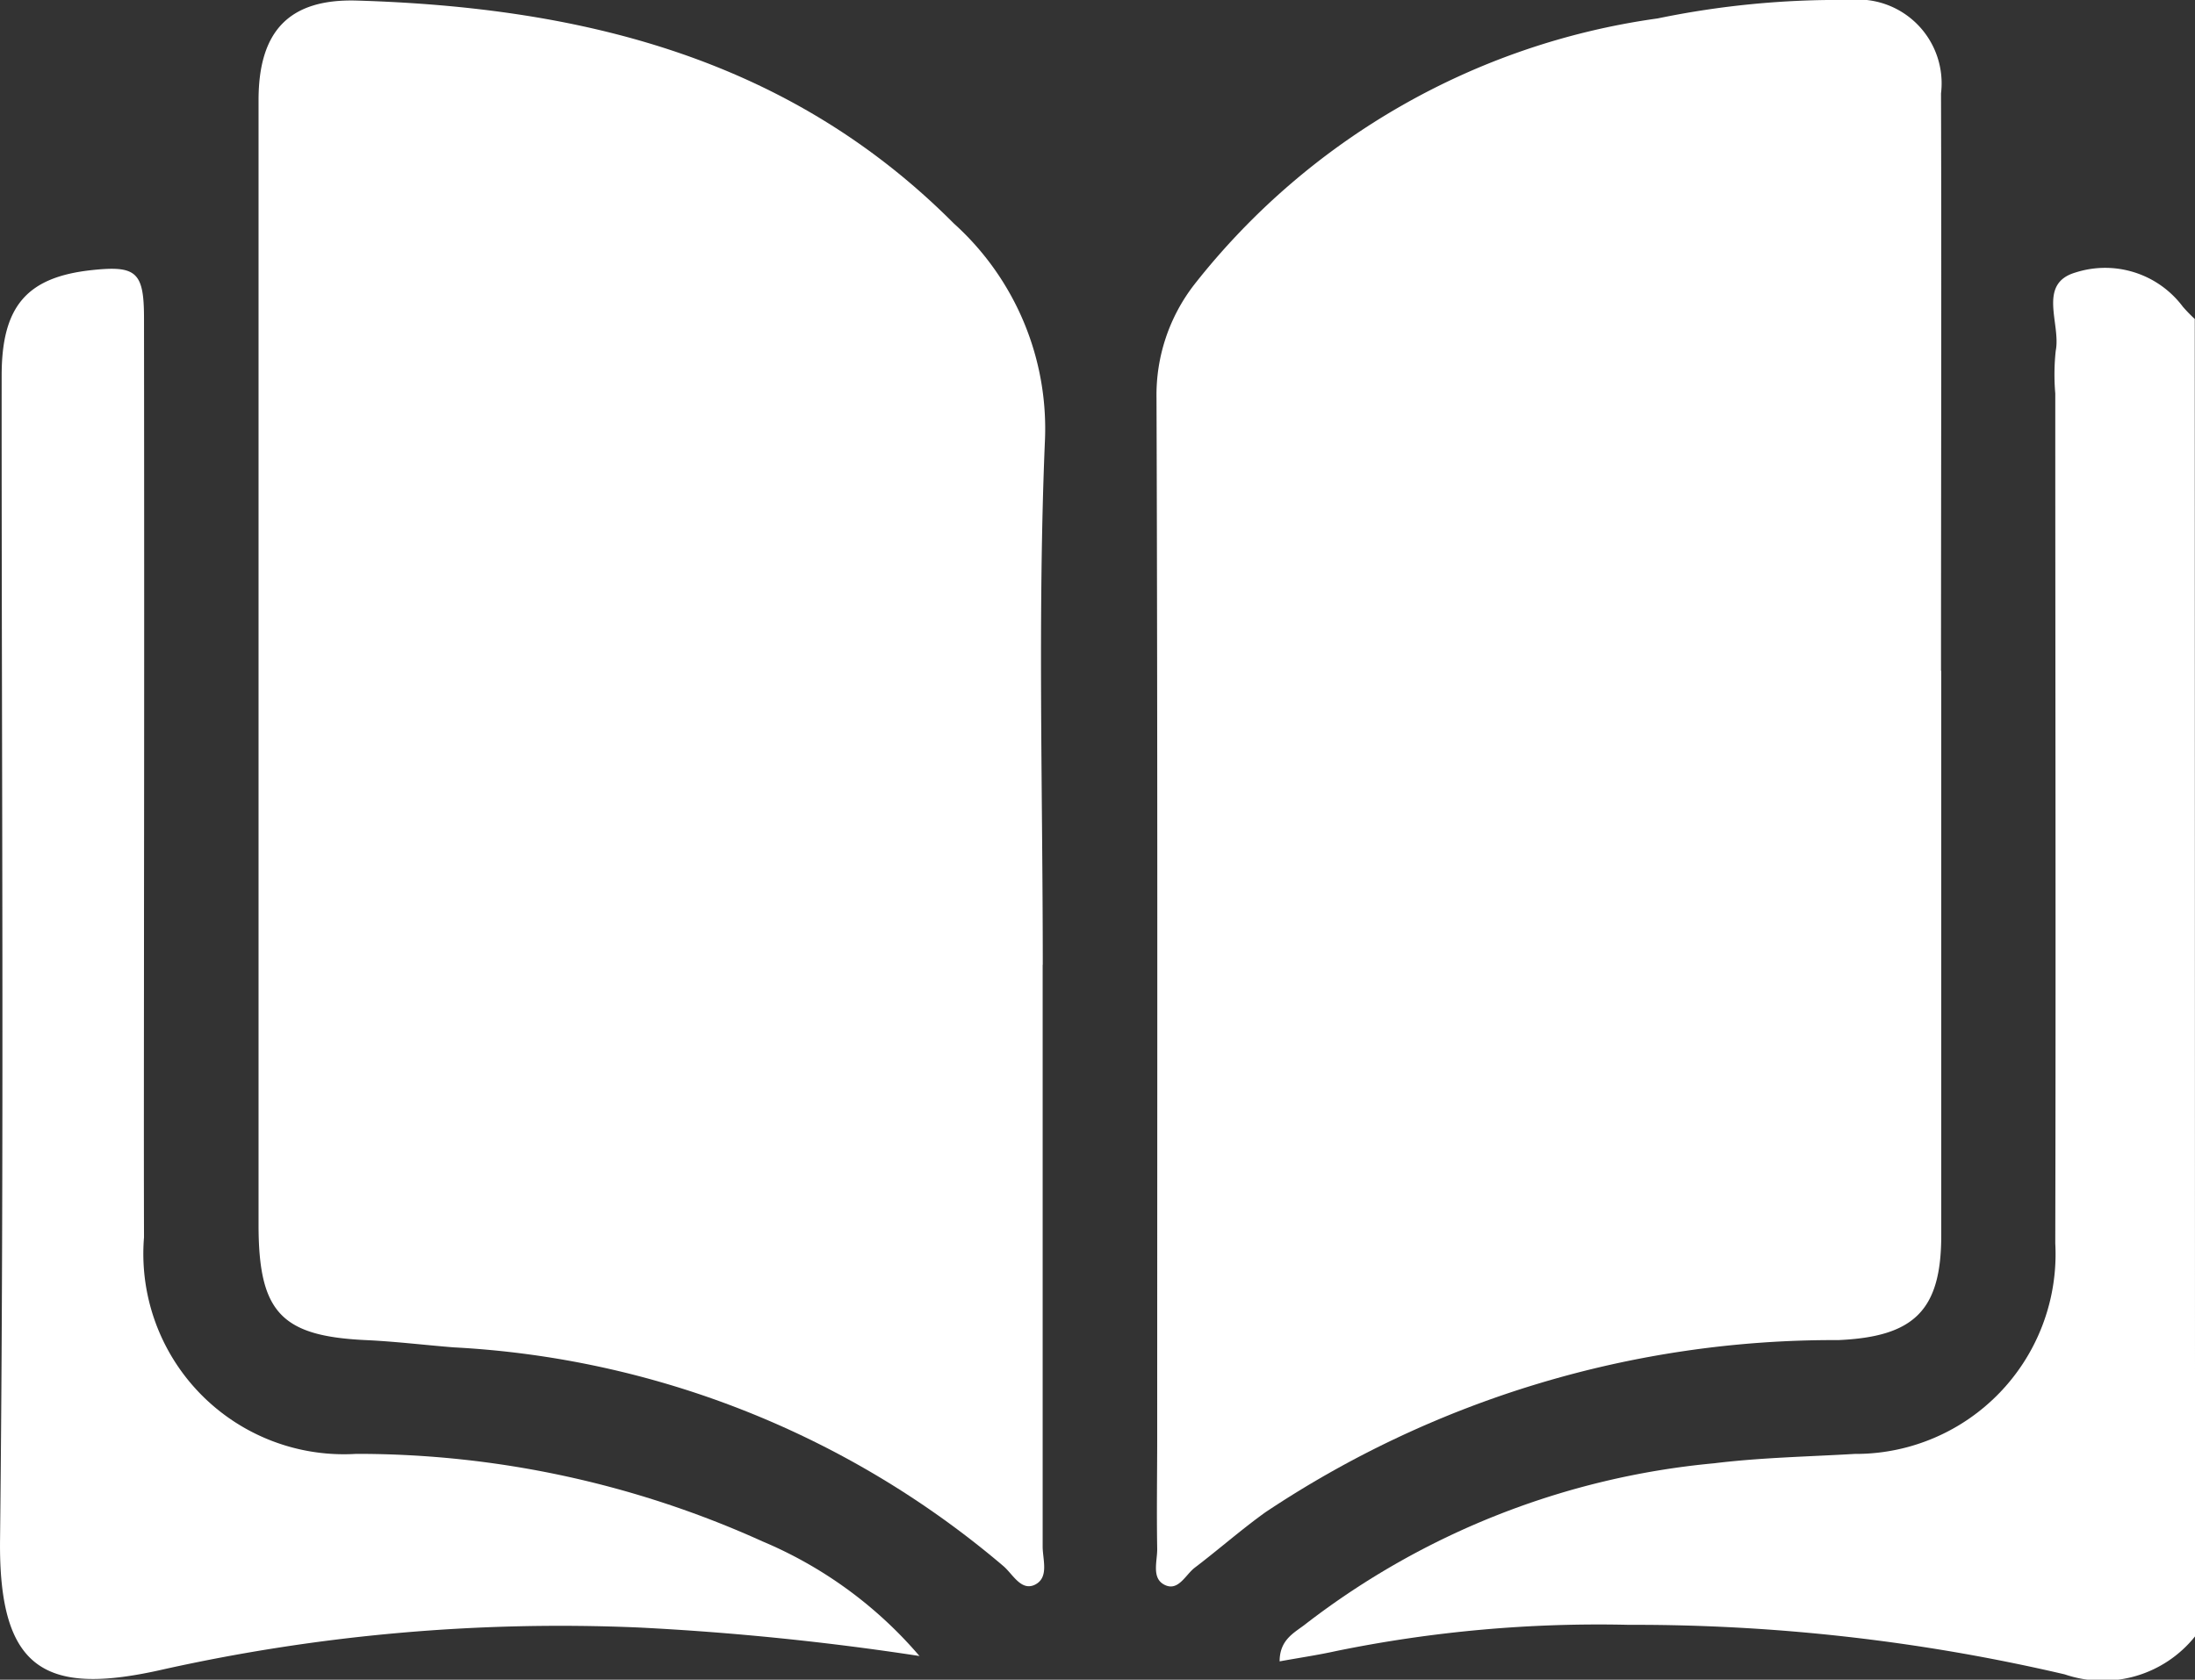
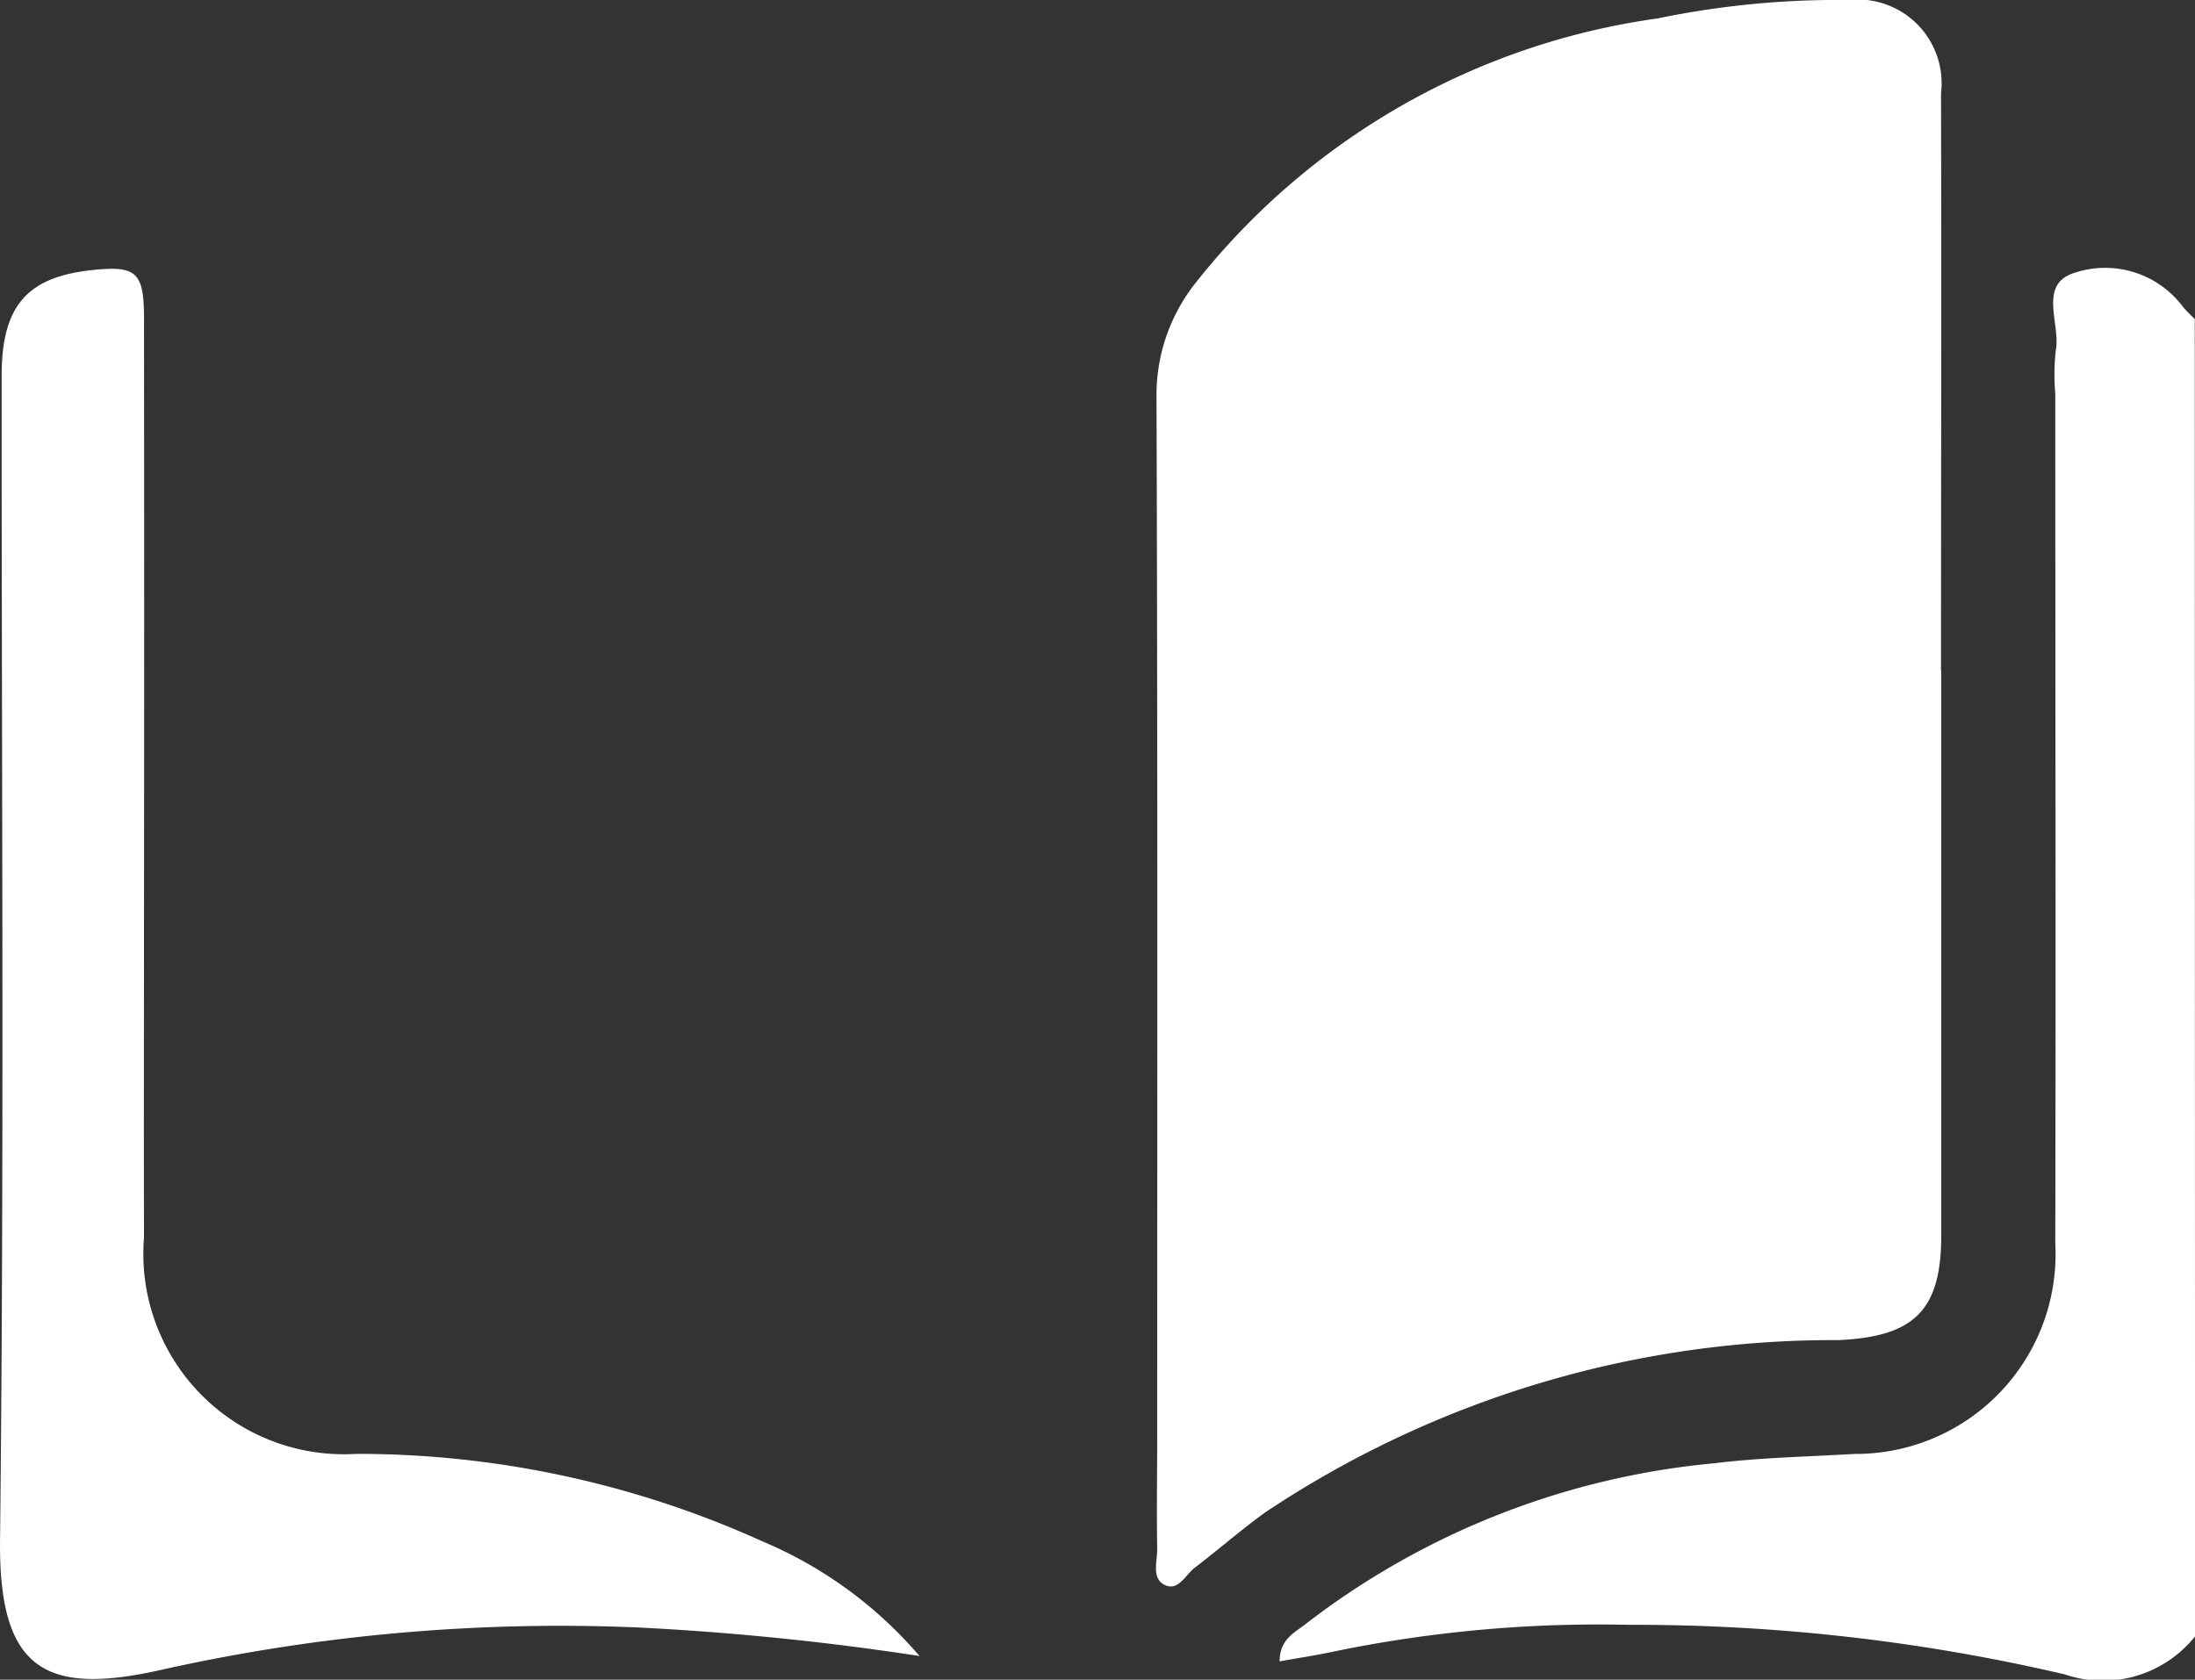
<svg xmlns="http://www.w3.org/2000/svg" width="38.441" height="29.425" viewBox="0 0 38.441 29.425">
  <rect x="0" y="0" width="38.441" height="29.425" fill="#333333" stroke="none" />
  <defs>
    <clipPath id="clip-path">
      <rect id="Rectangle_93" data-name="Rectangle 93" width="38.441" height="29.425" fill="#fff" />
    </clipPath>
  </defs>
  <g id="Group_159" data-name="Group 159" clip-path="url(#clip-path)">
    <path id="Path_11" data-name="Path 11" d="M153.538,52.776a2.066,2.066,0,0,1-2.282.666,33.1,33.1,0,0,0-7.633-.868,22.928,22.928,0,0,0-5.127.459c-.311.069-.626.115-.99.181,0-.395.276-.509.468-.664a13.789,13.789,0,0,1,7.141-2.806c.814-.1,1.64-.116,2.461-.164a3.5,3.5,0,0,0,3.514-3.688c.011-4.963,0-9.926,0-14.89a3.891,3.891,0,0,1,.008-.747c.094-.471-.327-1.173.345-1.371a1.7,1.7,0,0,1,1.882.6,2.739,2.739,0,0,0,.208.214Z" transform="translate(-115.096 -24.11)" fill="#fff" />
-     <path id="Path_12" data-name="Path 12" d="M41.485,16.95q0,5.095,0,10.189c0,.234.12.556-.148.676-.233.1-.375-.189-.536-.329a16.16,16.16,0,0,0-9.634-3.835c-.5-.04-.994-.1-1.492-.125-1.519-.063-1.921-.476-1.922-2.018q0-6.368,0-12.737c0-2.323,0-4.645,0-6.968,0-1.21.534-1.781,1.726-1.745,3.921.118,7.559,1,10.452,3.906a4.838,4.838,0,0,1,1.592,3.846c-.125,3.042-.036,6.092-.036,9.139" transform="translate(-23.225 -0.048)" fill="#fff" />
    <path id="Path_13" data-name="Path 13" d="M137.968,11.755q0,4.945,0,9.89c0,1.314-.478,1.773-1.805,1.831a17.929,17.929,0,0,0-10.031,3.016c-.425.305-.819.653-1.236.97-.167.127-.293.432-.542.295-.217-.12-.114-.41-.117-.625-.011-.649,0-1.3,0-1.948,0-6.069.009-12.137-.012-18.206a3.157,3.157,0,0,1,.667-2A12.5,12.5,0,0,1,133,.323,15.593,15.593,0,0,1,136.349,0a1.468,1.468,0,0,1,1.615,1.636c.01,3.371,0,6.743,0,10.114" transform="translate(-103.971 0)" fill="#fff" />
    <path id="Path_14" data-name="Path 14" d="M16.109,53.187a48.7,48.7,0,0,0-4.917-.5,32.034,32.034,0,0,0-8.321.731c-2.064.474-2.9.038-2.87-2.285.075-6.792.025-13.585.028-20.377,0-1.218.442-1.725,1.576-1.848.781-.084.916.03.917.836q.006,5.169,0,10.339c0,1.923-.005,3.846,0,5.769a3.512,3.512,0,0,0,3.717,3.793,17.188,17.188,0,0,1,7.116,1.534,7.373,7.373,0,0,1,2.75,2.01" transform="translate(0 -24.176)" fill="#fff" />
  </g>
</svg>